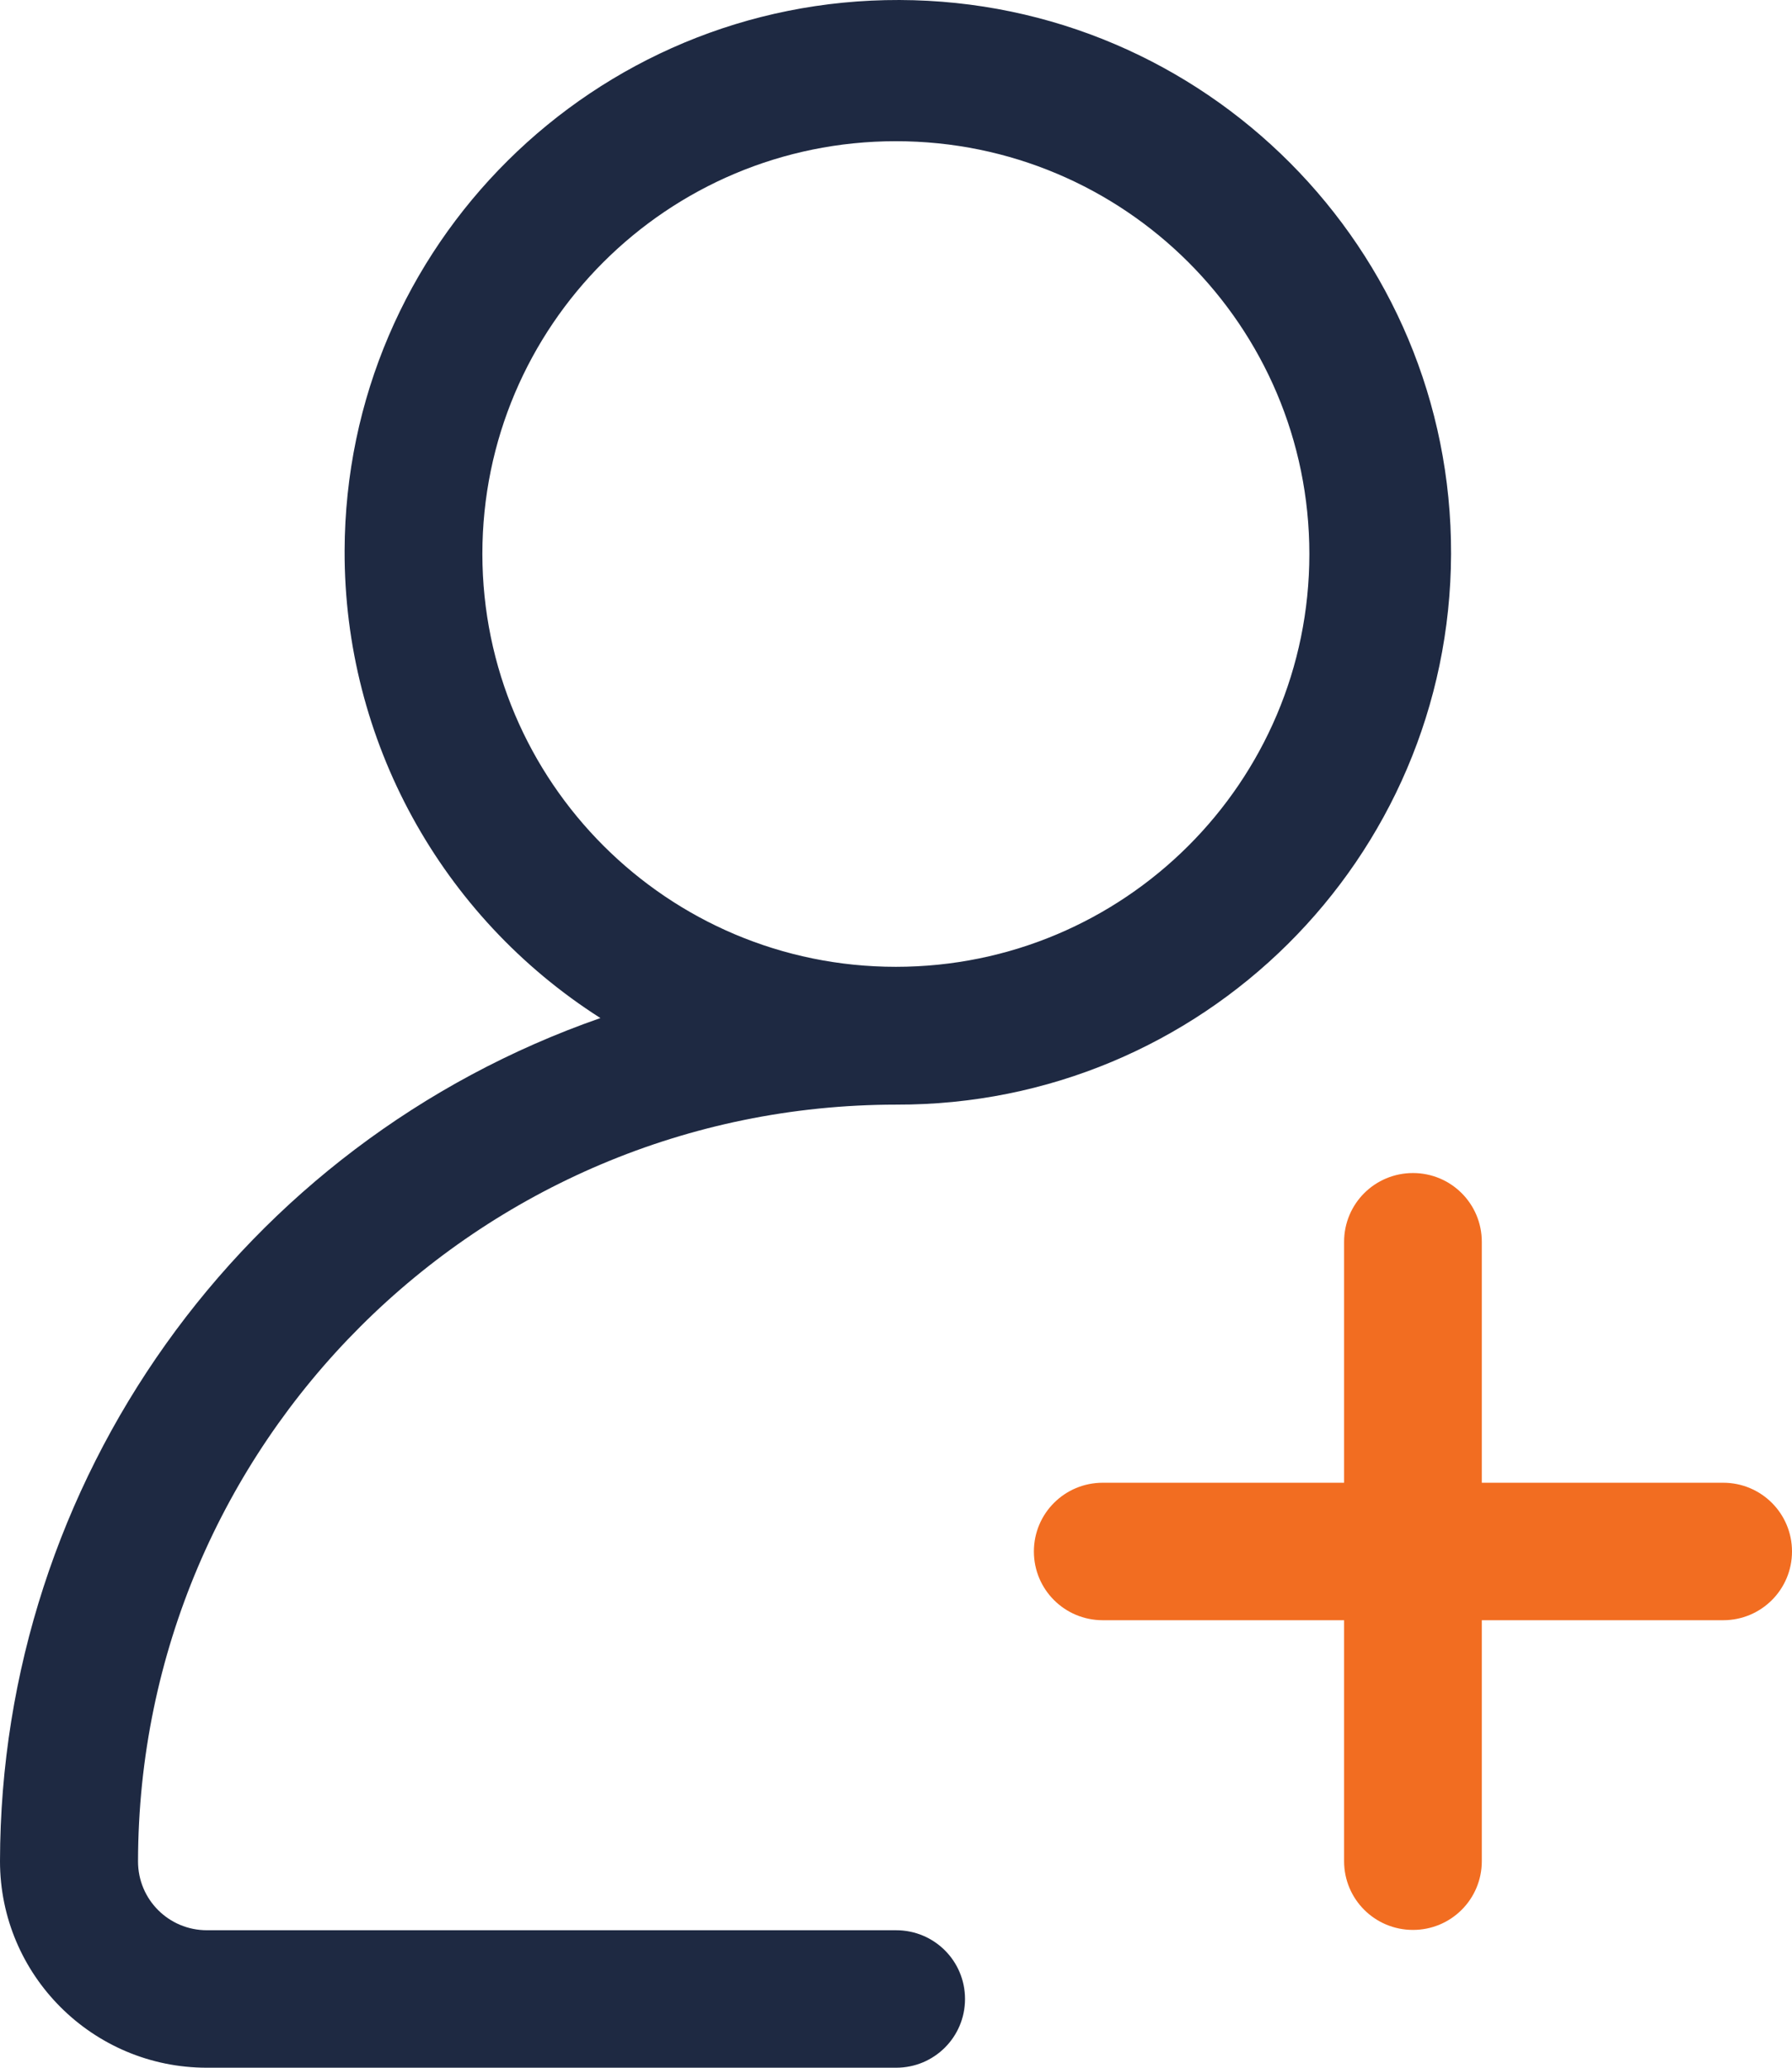
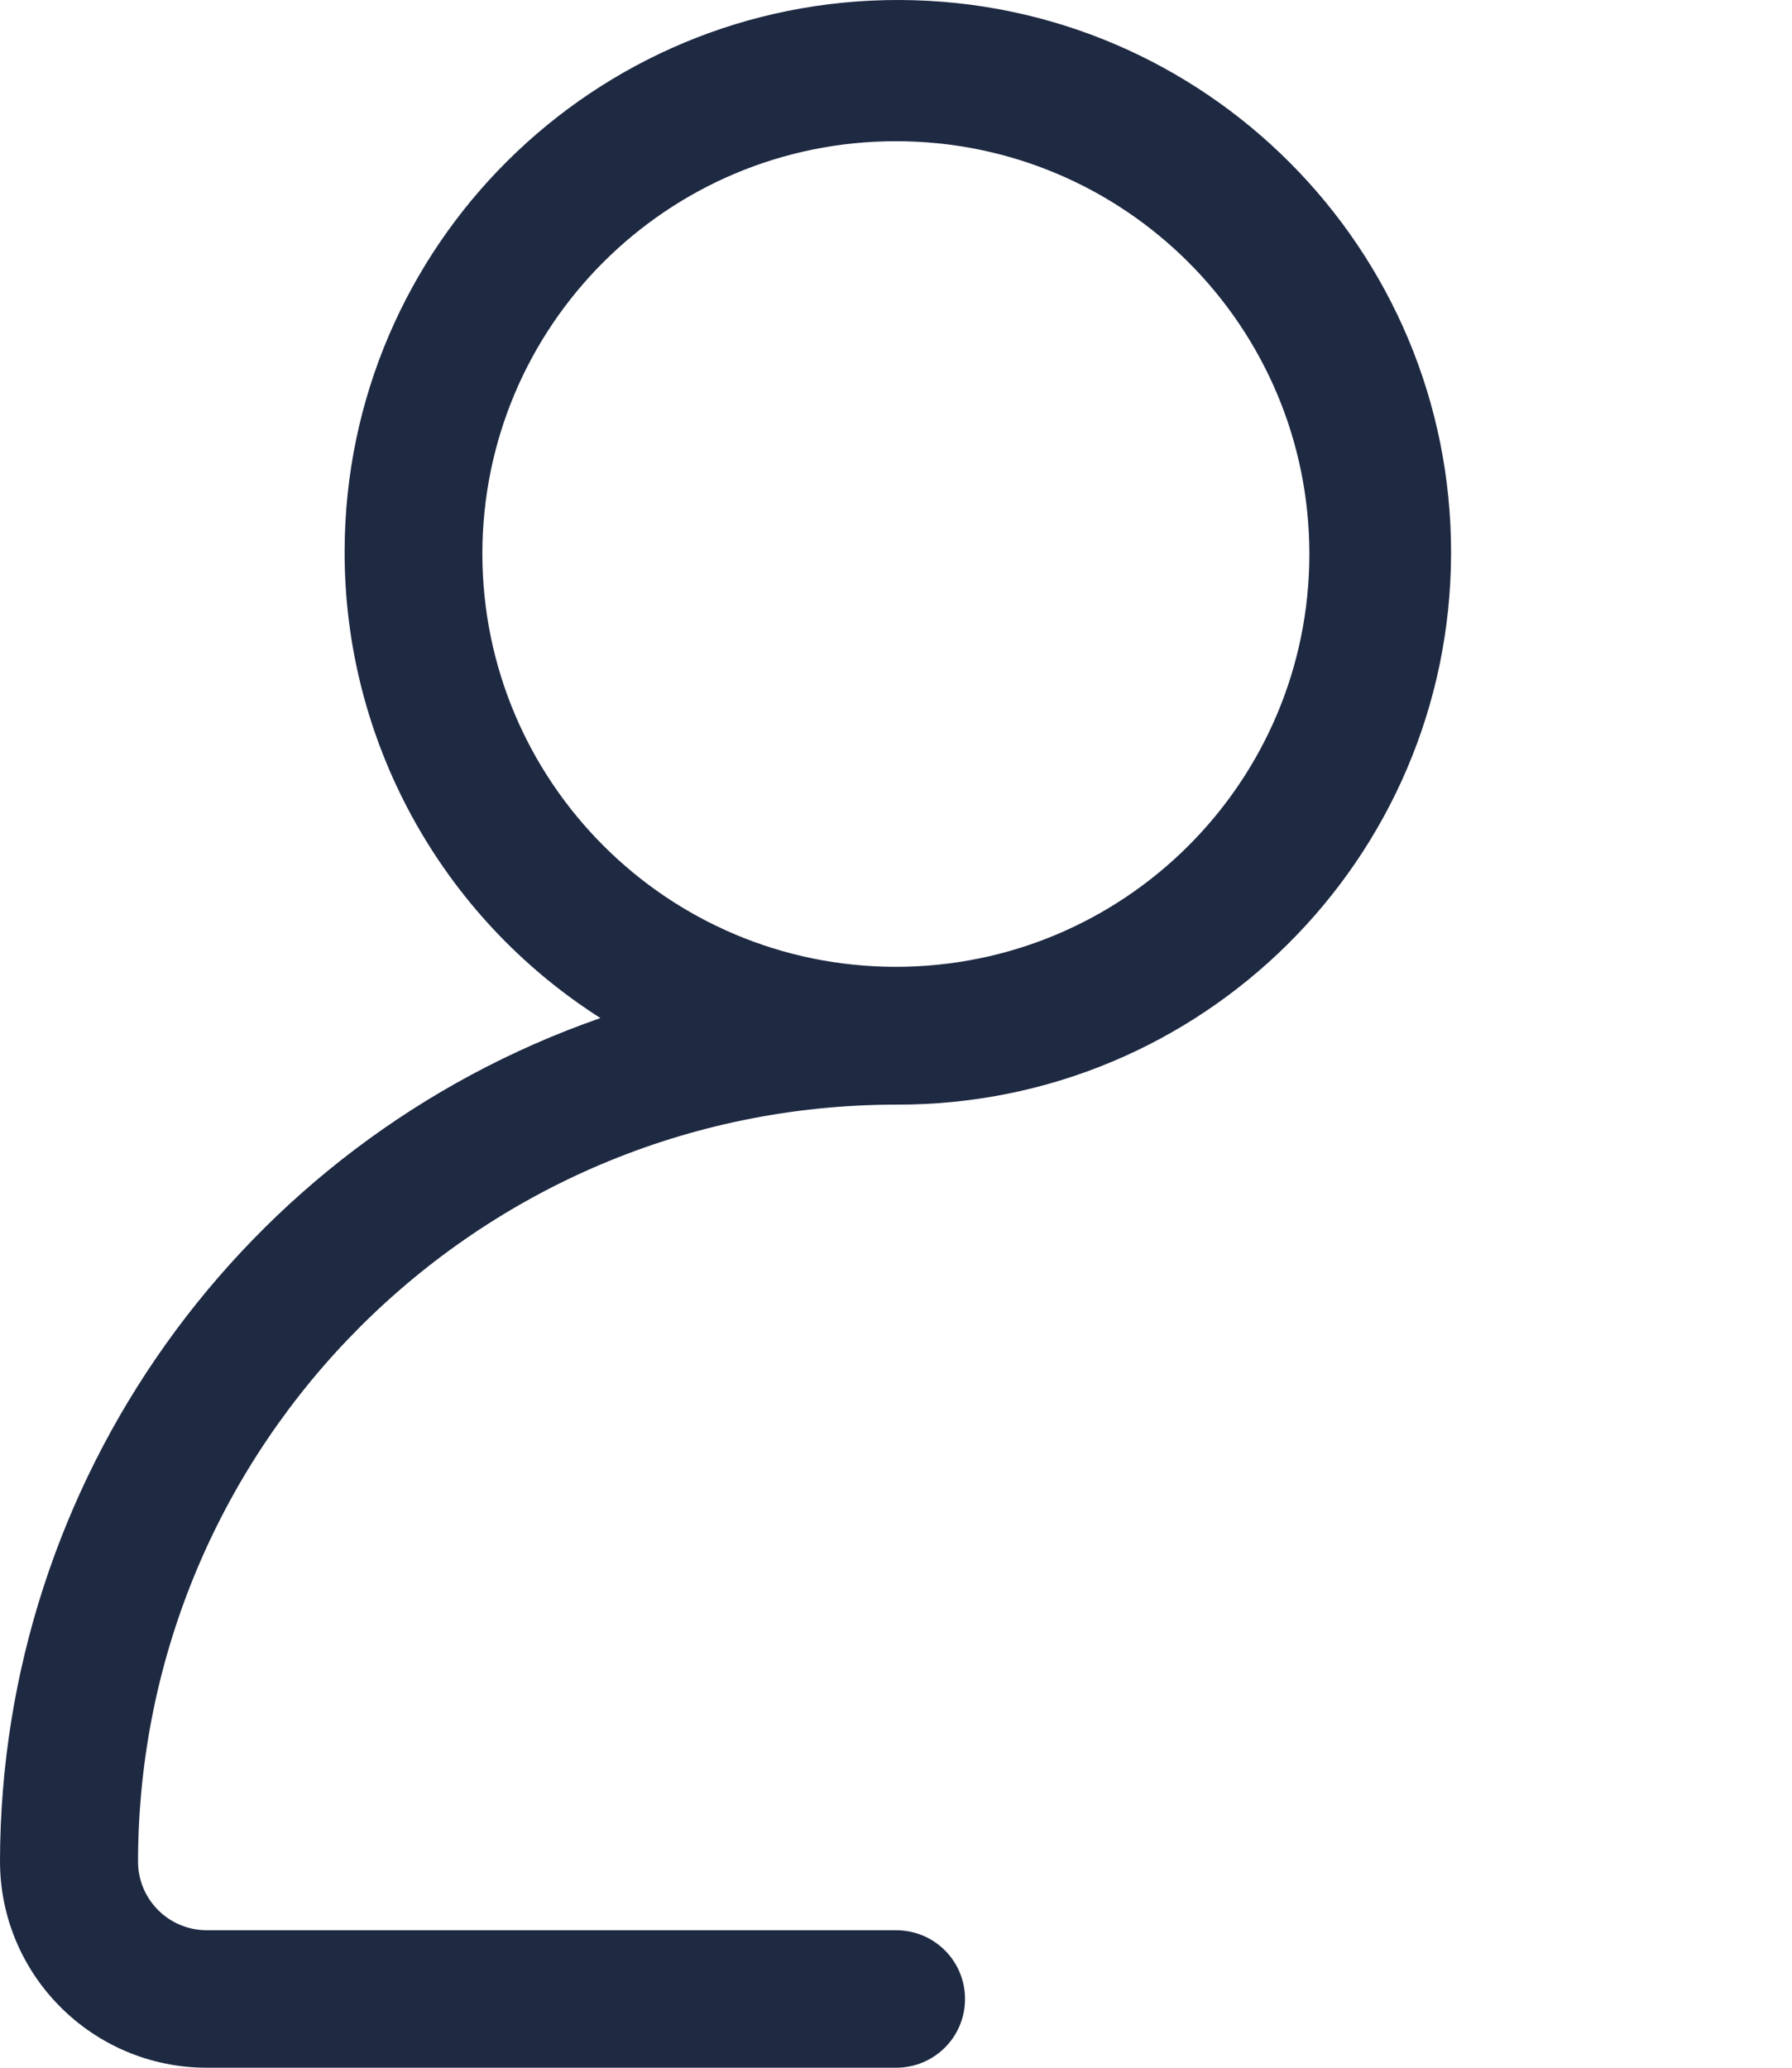
<svg xmlns="http://www.w3.org/2000/svg" width="39" height="45" viewBox="0 0 39 45" fill="none">
  <g clip-path="url(#clip0_710_306)">
-     <path d="M37.502 32.269H32.249V27.026C32.249 26.197 31.58 25.529 30.751 25.529C29.921 25.529 29.252 26.197 29.252 27.026V32.269H24C23.17 32.269 22.501 32.937 22.501 33.765C22.501 34.593 23.17 35.261 24 35.261H29.252V40.505C29.252 41.333 29.921 42.001 30.751 42.001C31.58 42.001 32.249 41.333 32.249 40.505V35.261H37.502C38.331 35.261 39 34.593 39 33.765C39 32.937 38.331 32.269 37.502 32.269Z" fill="#F26D21" />
    <path d="M19.503 42.008H4.503C3.673 42.008 3.004 41.34 3.004 40.511C3.018 31.421 10.397 24.046 19.503 24.04C26.154 24.06 31.56 18.696 31.58 12.057C31.6 5.417 26.221 0.02 19.577 5.59655e-05C12.926 -0.02 7.52 5.344 7.5 11.983C7.487 16.104 9.588 19.939 13.067 22.156C5.252 24.881 0.013 32.242 0 40.505C0 42.983 2.014 45 4.503 45H19.503C20.333 45 21.002 44.332 21.002 43.504C21.002 42.676 20.333 42.008 19.503 42.008ZM10.498 12.057C10.498 7.094 14.525 3.073 19.497 3.073C24.468 3.073 28.496 7.094 28.496 12.057C28.496 17.02 24.468 21.041 19.497 21.041C14.525 21.041 10.504 17.013 10.498 12.057Z" fill="#1E2942" />
  </g>
  <defs>
    <clipPath id="clip0_710_306">
      <rect width="39" height="45" fill="white" />
    </clipPath>
  </defs>
</svg>